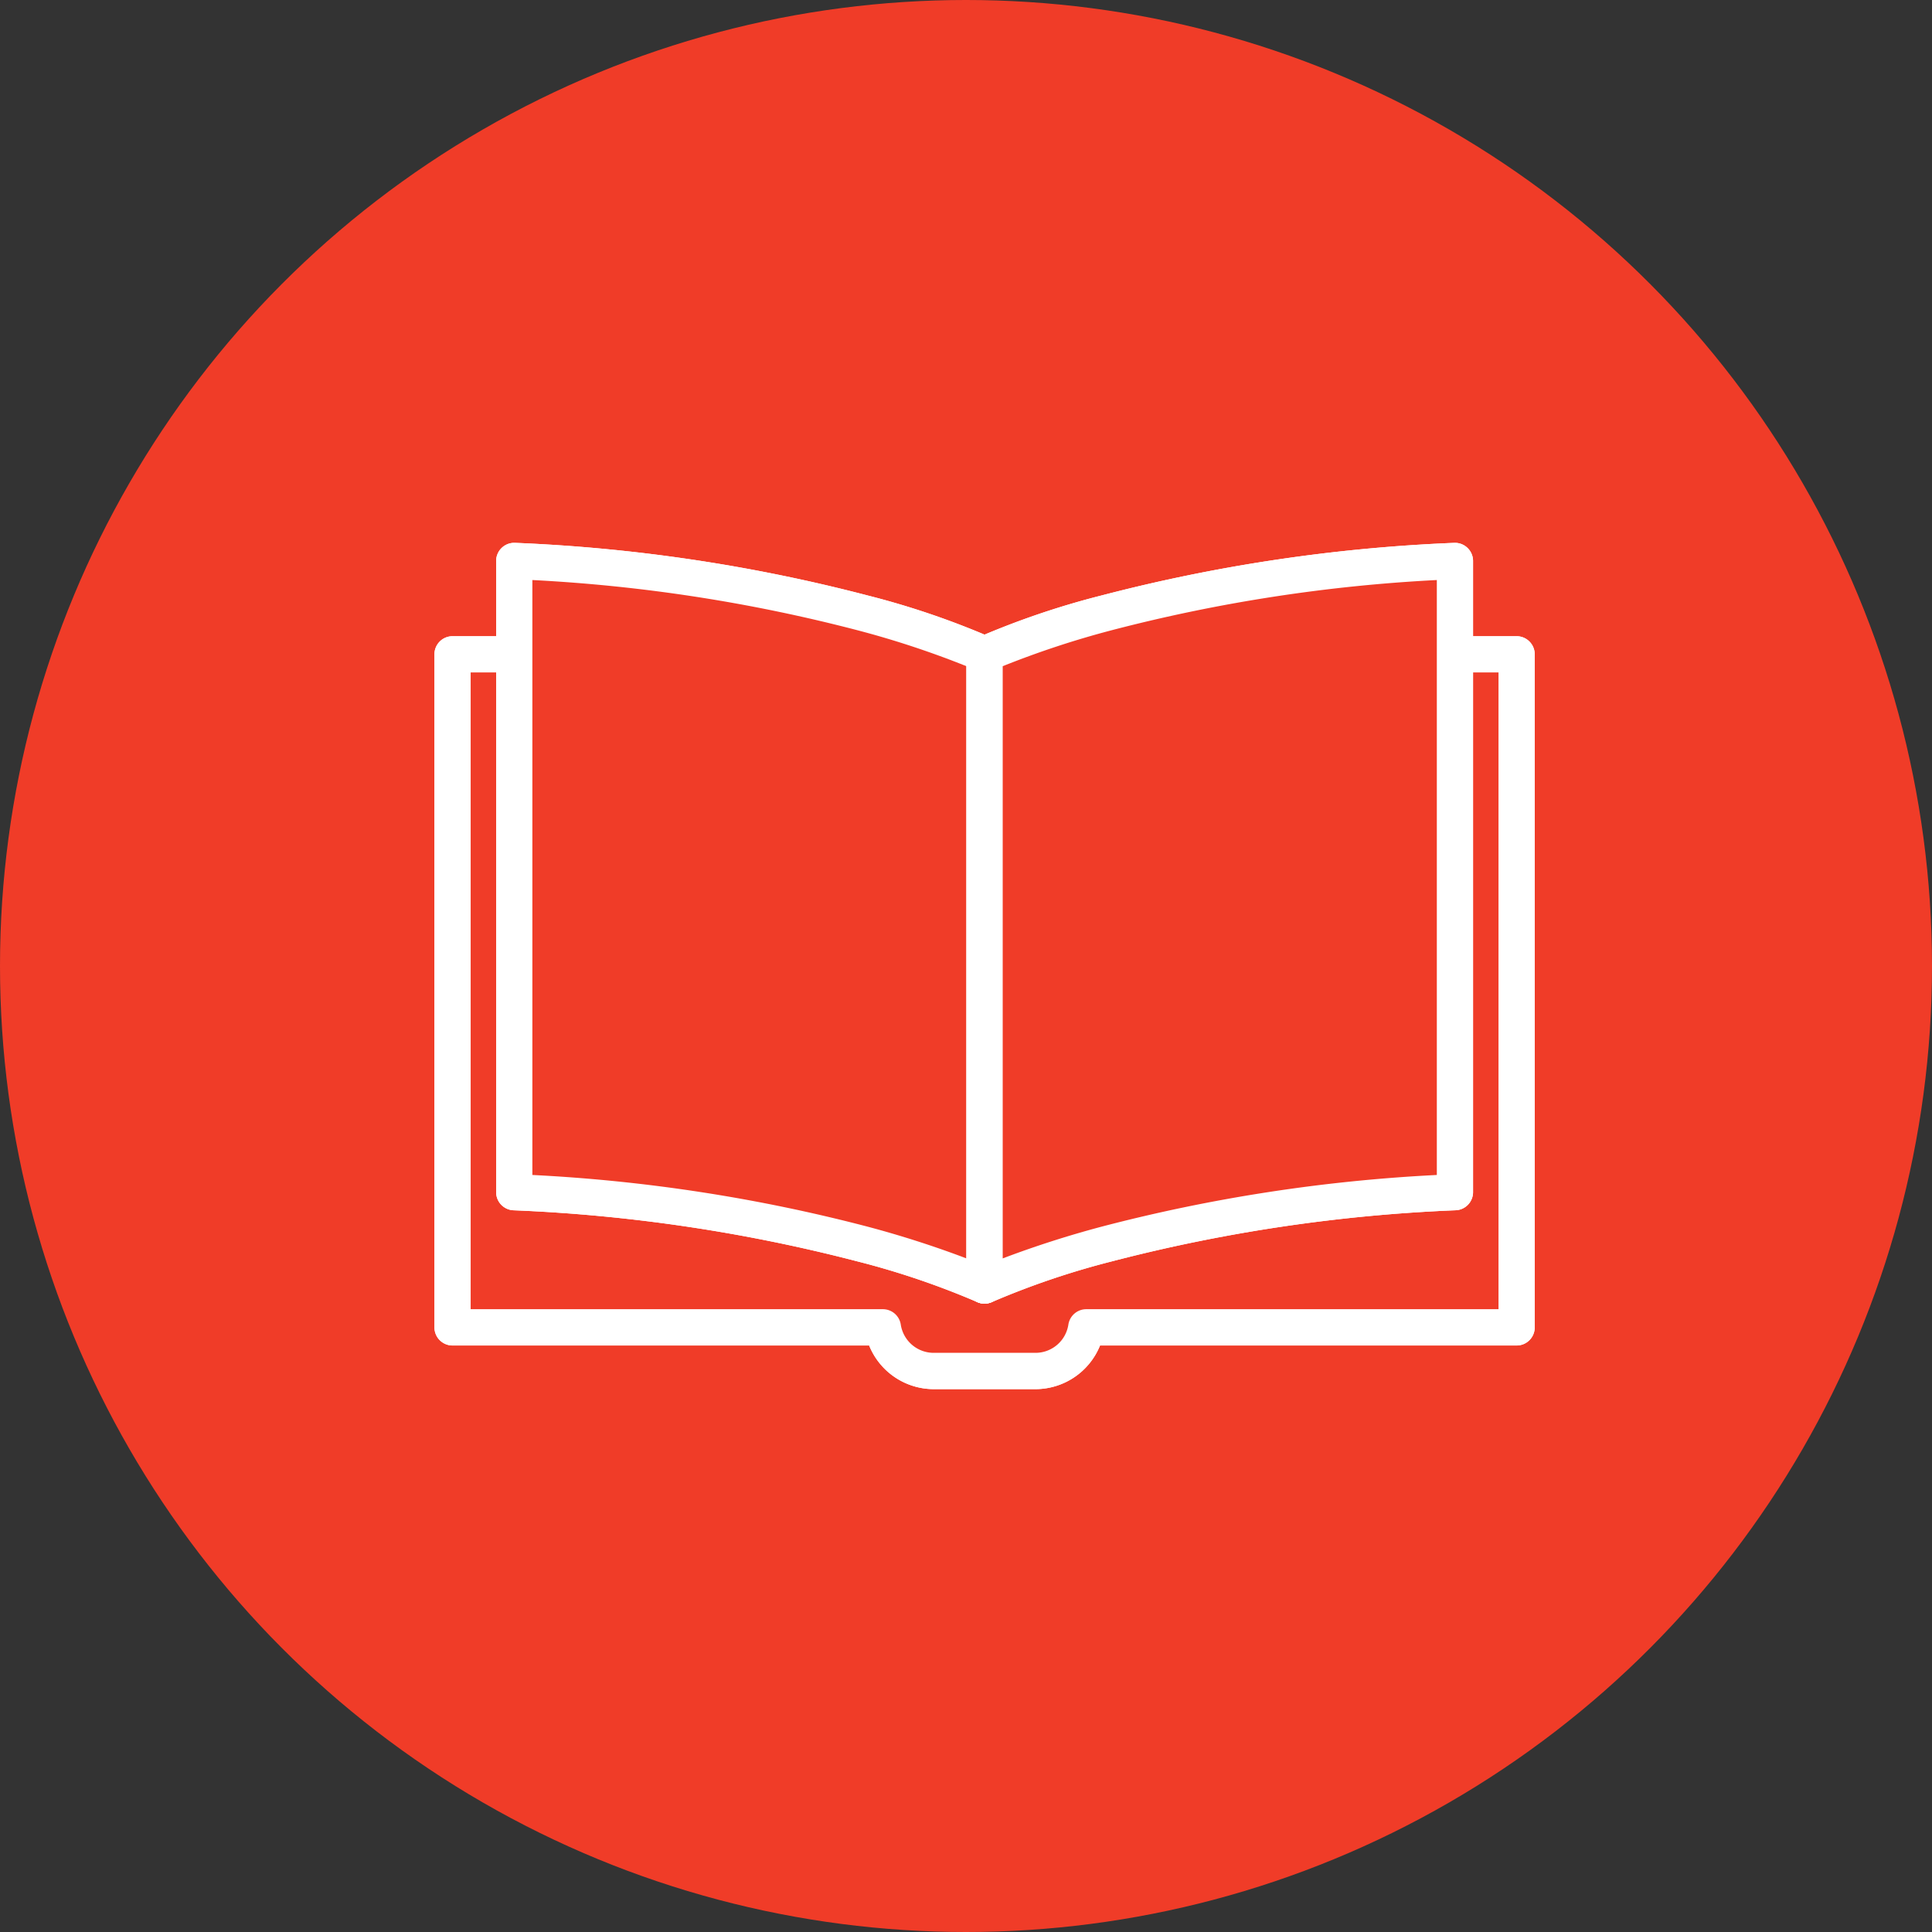
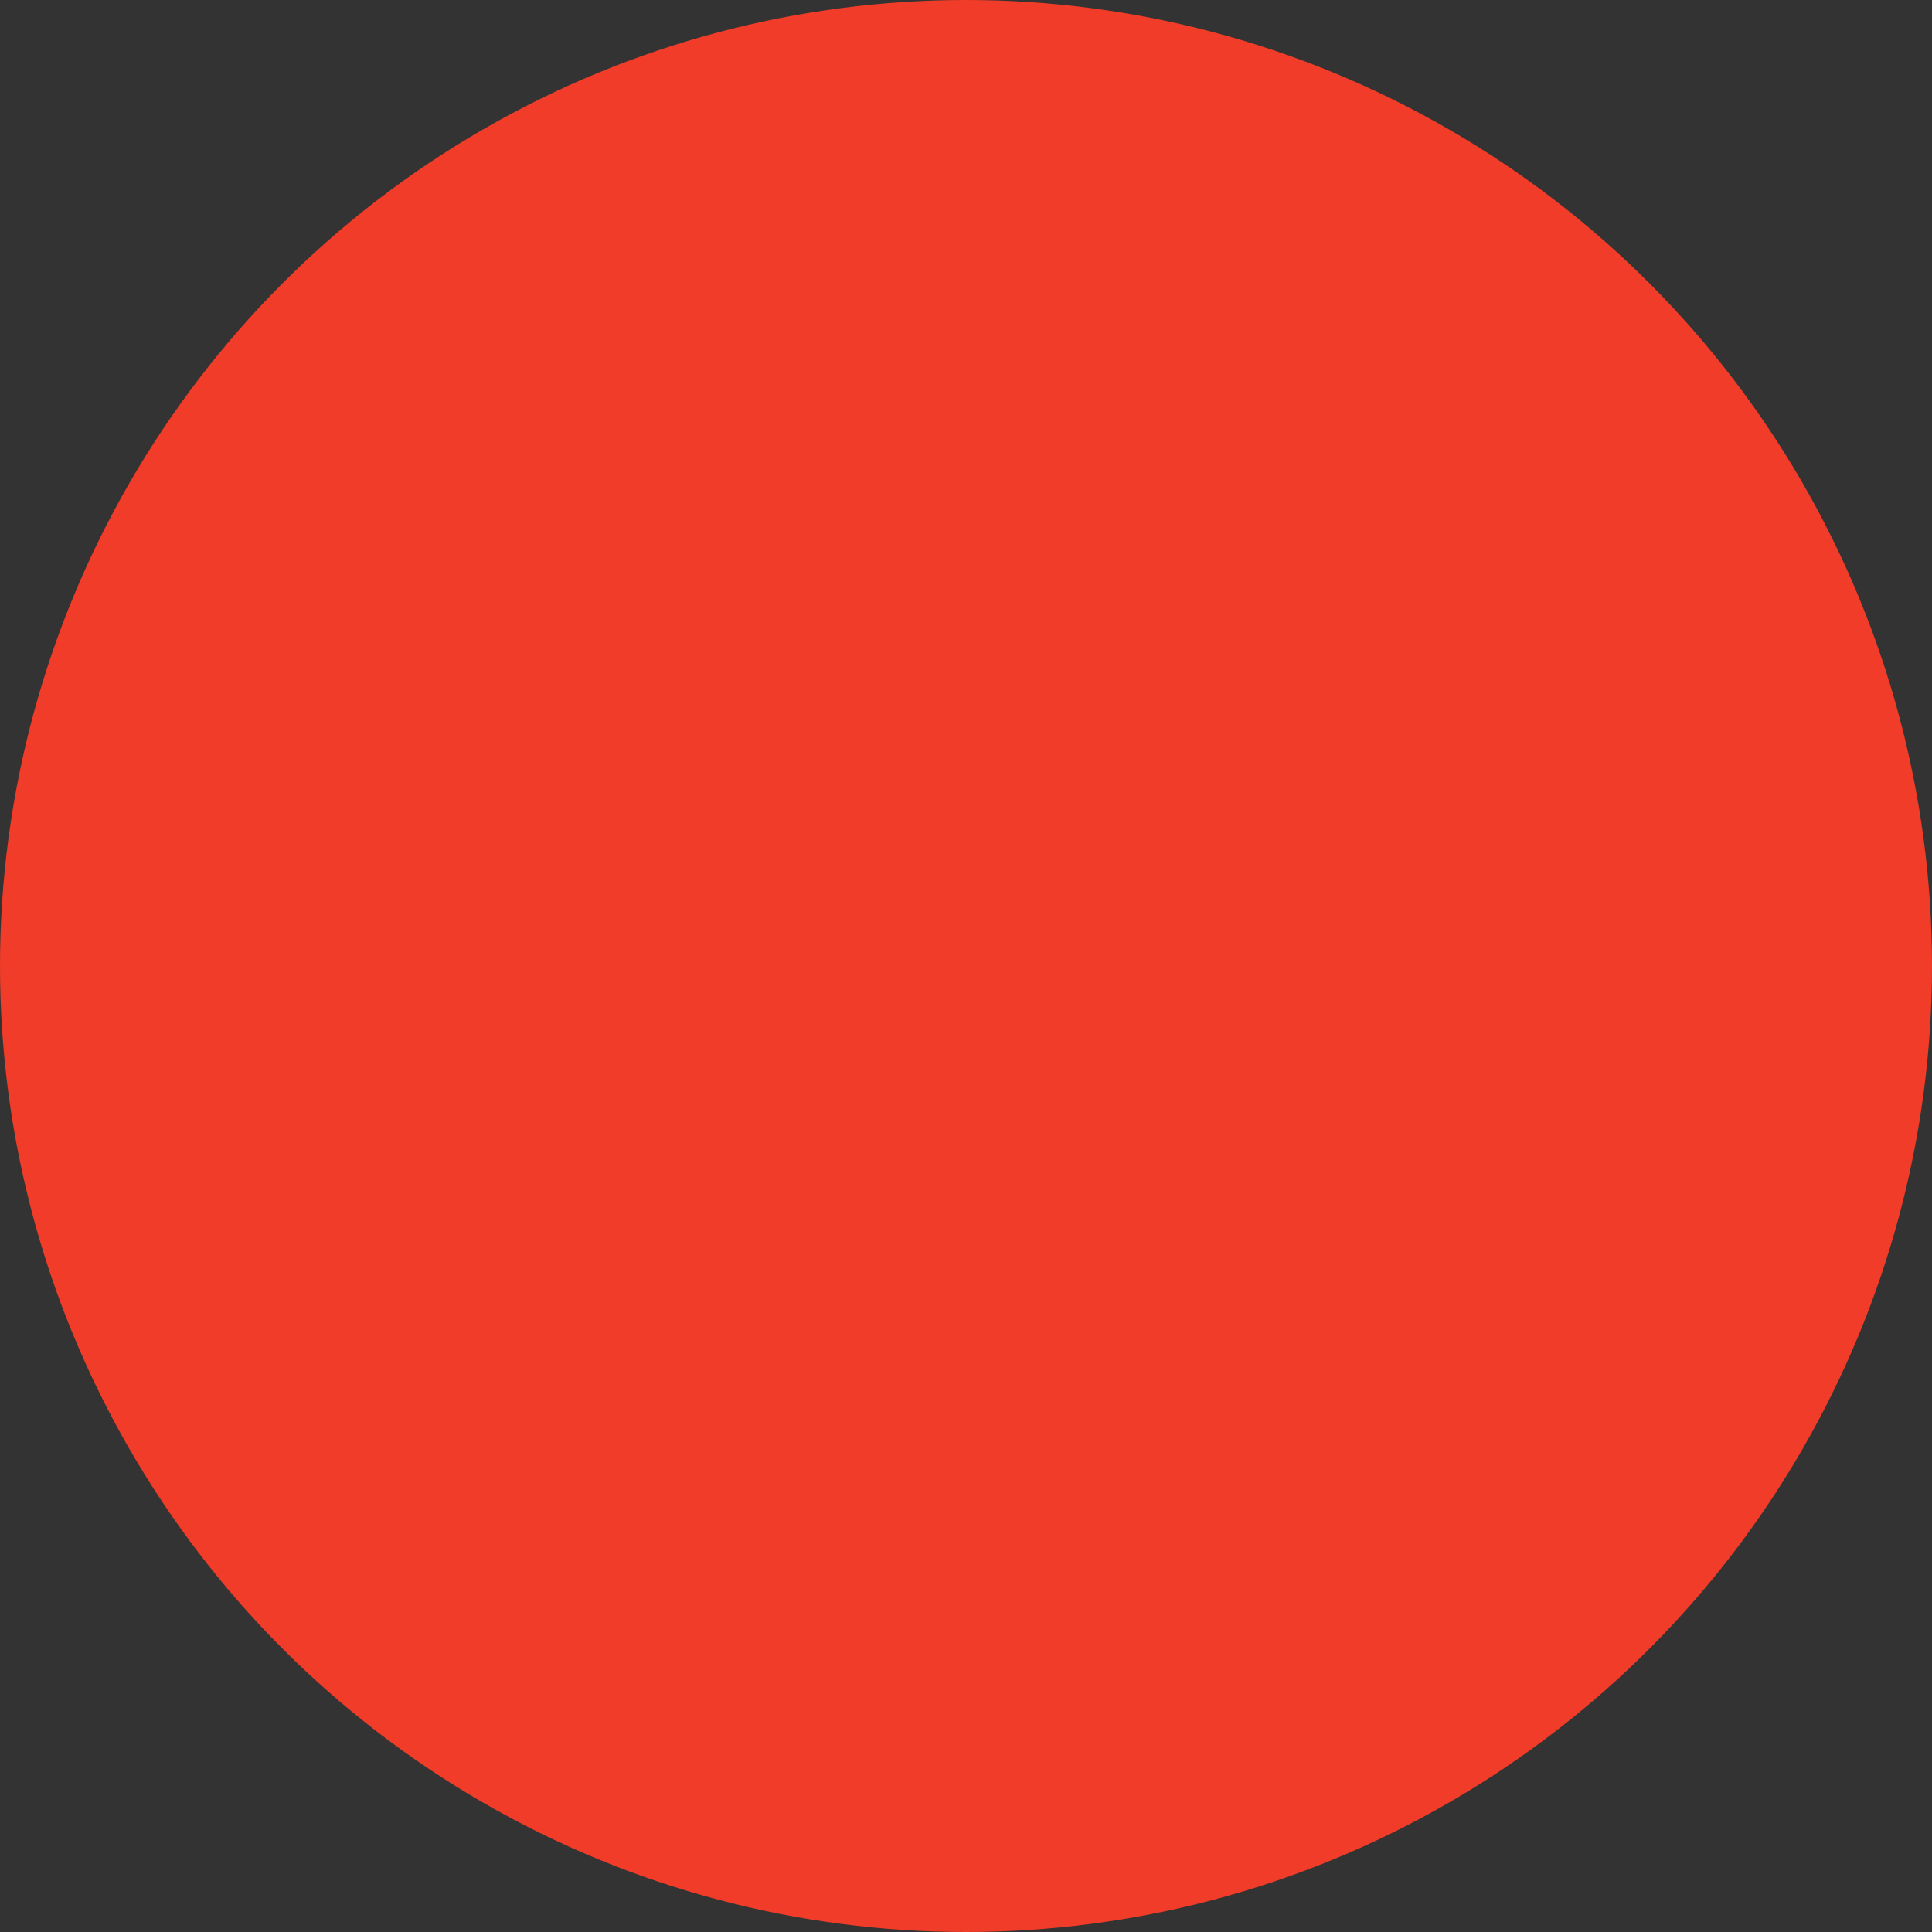
<svg xmlns="http://www.w3.org/2000/svg" height="80" viewBox="0 0 80 80" width="80">
  <rect x="0" y="0" width="80" height="80" fill="#333333" stroke="none" />
  <clipPath id="a">
-     <path d="m0 0h45.54v35.019h-45.54z" />
-   </clipPath>
+     </clipPath>
  <circle cx="40" cy="40" fill="#f03c28" r="40" />
  <g clip-path="url(#a)" transform="translate(18 22.489)">
    <path d="m45.061 6.23h-44.061v27.87h17.818a2.124 2.124 0 0 0 2.091 1.8h4.245a2.123 2.123 0 0 0 2.09-1.807h17.817z" fill="#f03c28" transform="translate(-.261 -1.625)" />
    <path d="m1 5.48h44.061a.75.75 0 0 1 .75.75v27.87a.75.75 0 0 1 -.75.75h-17.25a2.887 2.887 0 0 1 -2.657 1.807h-4.245a2.889 2.889 0 0 1 -2.658-1.807h-17.251a.75.75 0 0 1 -.75-.75v-27.87a.75.75 0 0 1 .75-.75zm43.311 1.5h-42.561v26.367h17.068a.75.75 0 0 1 .742.637 1.379 1.379 0 0 0 1.349 1.17h4.245a1.377 1.377 0 0 0 1.346-1.169.75.75 0 0 1 .742-.638h17.069z" fill="#fff" transform="translate(-.261 -1.625)" />
    <path d="m45.061 6.23h-44.061v27.87h17.818a2.124 2.124 0 0 0 2.091 1.8h4.245a2.123 2.123 0 0 0 2.09-1.807h17.817z" fill="#f03c28" transform="translate(-.261 -1.625)" />
    <path d="m1 5.48h44.061a.75.75 0 0 1 .75.75v27.87a.75.75 0 0 1 -.75.75h-17.25a2.887 2.887 0 0 1 -2.657 1.807h-4.245a2.889 2.889 0 0 1 -2.658-1.807h-17.251a.75.75 0 0 1 -.75-.75v-27.87a.75.75 0 0 1 .75-.75zm43.311 1.5h-42.561v26.367h17.068a.75.75 0 0 1 .742.637 1.379 1.379 0 0 0 1.349 1.17h4.245a1.377 1.377 0 0 0 1.346-1.169.75.75 0 0 1 .742-.638h17.069z" fill="#fff" transform="translate(-.261 -1.625)" />
-     <path d="m4.456 1v26.137c12.544.59 19.476 3.863 19.476 3.863v-26.134s-6.932-3.276-19.476-3.866" fill="#f03c28" transform="translate(-1.162 -.261)" />
-     <path d="m23.932 31.754a.749.749 0 0 1 -.32-.072 33.315 33.315 0 0 0 -4.96-1.682 67.364 67.364 0 0 0 -14.231-2.113.75.75 0 0 1 -.715-.749v-26.138a.75.75 0 0 1 .785-.749 68.834 68.834 0 0 1 14.6 2.179 33.826 33.826 0 0 1 5.158 1.758.75.75 0 0 1 .429.678v26.134a.75.75 0 0 1 -.75.75zm-18.726-5.329a68.29 68.29 0 0 1 13.888 2.142 41.958 41.958 0 0 1 4.087 1.313v-24.521a37.939 37.939 0 0 0 -4.53-1.494 66.814 66.814 0 0 0 -13.445-2.075z" fill="#fff" transform="translate(-1.162 -.261)" />
    <path d="m4.456 1v26.137c12.544.59 19.476 3.863 19.476 3.863v-26.134s-6.932-3.276-19.476-3.866z" fill="#f03c28" transform="translate(-1.162 -.261)" />
    <path d="m4.456.25h.035a68.834 68.834 0 0 1 14.6 2.179 33.826 33.826 0 0 1 5.158 1.758.75.75 0 0 1 .429.678v26.135a.75.75 0 0 1 -1.071.678 33.321 33.321 0 0 0 -4.955-1.678 67.365 67.365 0 0 0 -14.231-2.113.75.75 0 0 1 -.715-.749v-26.138a.75.75 0 0 1 .75-.75zm18.726 5.109a37.939 37.939 0 0 0 -4.53-1.494 66.814 66.814 0 0 0 -13.446-2.075v24.635a68.29 68.29 0 0 1 13.888 2.142 41.958 41.958 0 0 1 4.087 1.313z" fill="#fff" transform="translate(-1.162 -.261)" />
-     <path d="m30.8 4.866v26.134s6.93-3.277 19.476-3.866v-26.134c-12.544.589-19.476 3.866-19.476 3.866" fill="#f03c28" transform="translate(-8.032 -.261)" />
-     <path d="m30.8 31.753a.75.75 0 0 1 -.75-.75v-26.137a.75.75 0 0 1 .429-.678 33.815 33.815 0 0 1 5.161-1.758 68.811 68.811 0 0 1 14.603-2.179.75.75 0 0 1 .785.749v26.137a.75.75 0 0 1 -.715.749 67.368 67.368 0 0 0 -14.231 2.114 33.314 33.314 0 0 0 -4.96 1.68.75.75 0 0 1 -.322.073zm.75-26.395v24.522a41.958 41.958 0 0 1 4.088-1.313 68.294 68.294 0 0 1 13.889-2.142v-24.635a66.793 66.793 0 0 0 -13.445 2.074 37.925 37.925 0 0 0 -4.53 1.495z" fill="#fff" transform="translate(-8.032 -.261)" />
    <path d="m30.8 4.866v26.134s6.93-3.277 19.476-3.866v-26.134c-12.544.589-19.476 3.866-19.476 3.866z" fill="#f03c28" transform="translate(-8.032 -.261)" />
    <path d="m50.278.25a.75.75 0 0 1 .75.75v26.137a.75.75 0 0 1 -.715.749 67.369 67.369 0 0 0 -14.231 2.114 33.315 33.315 0 0 0 -4.96 1.68.75.75 0 0 1 -1.07-.68v-26.134a.75.75 0 0 1 .429-.678 33.815 33.815 0 0 1 5.159-1.758 68.811 68.811 0 0 1 14.603-2.179zm-.75 26.175v-24.635a66.793 66.793 0 0 0 -13.446 2.074 37.925 37.925 0 0 0 -4.53 1.494v24.522a41.958 41.958 0 0 1 4.088-1.313 68.294 68.294 0 0 1 13.888-2.142z" fill="#fff" transform="translate(-8.032 -.261)" />
  </g>
</svg>